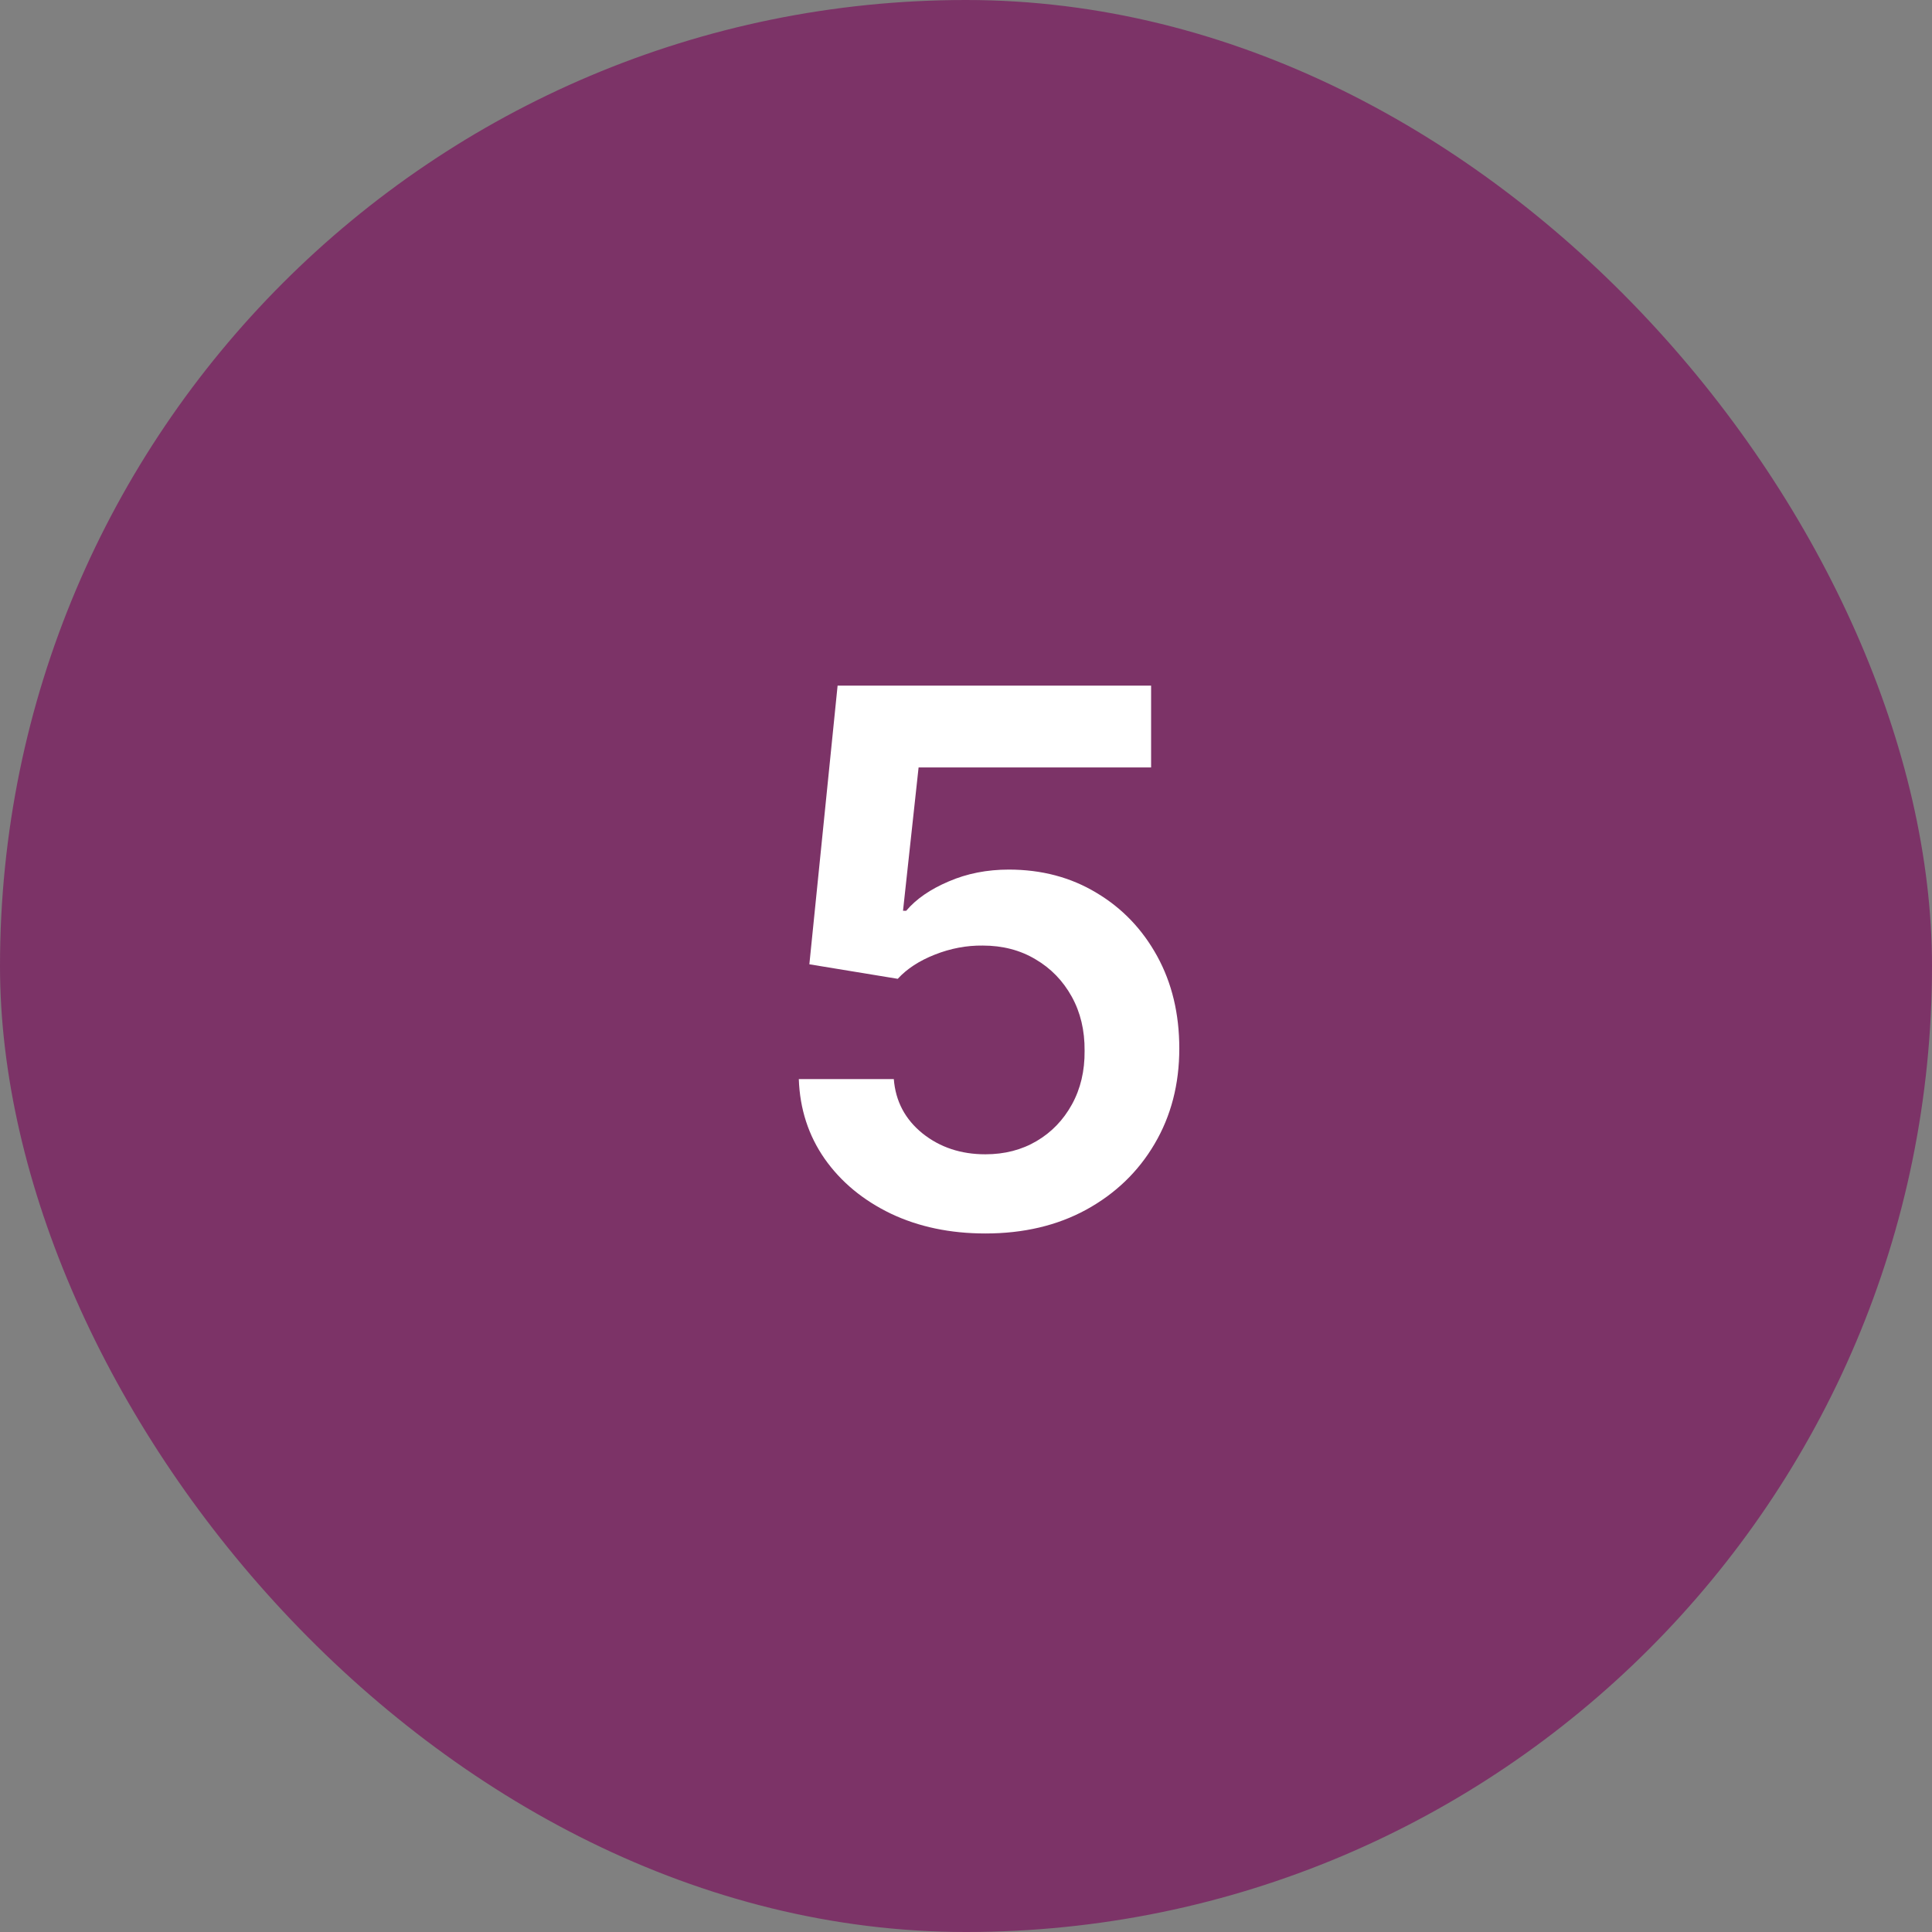
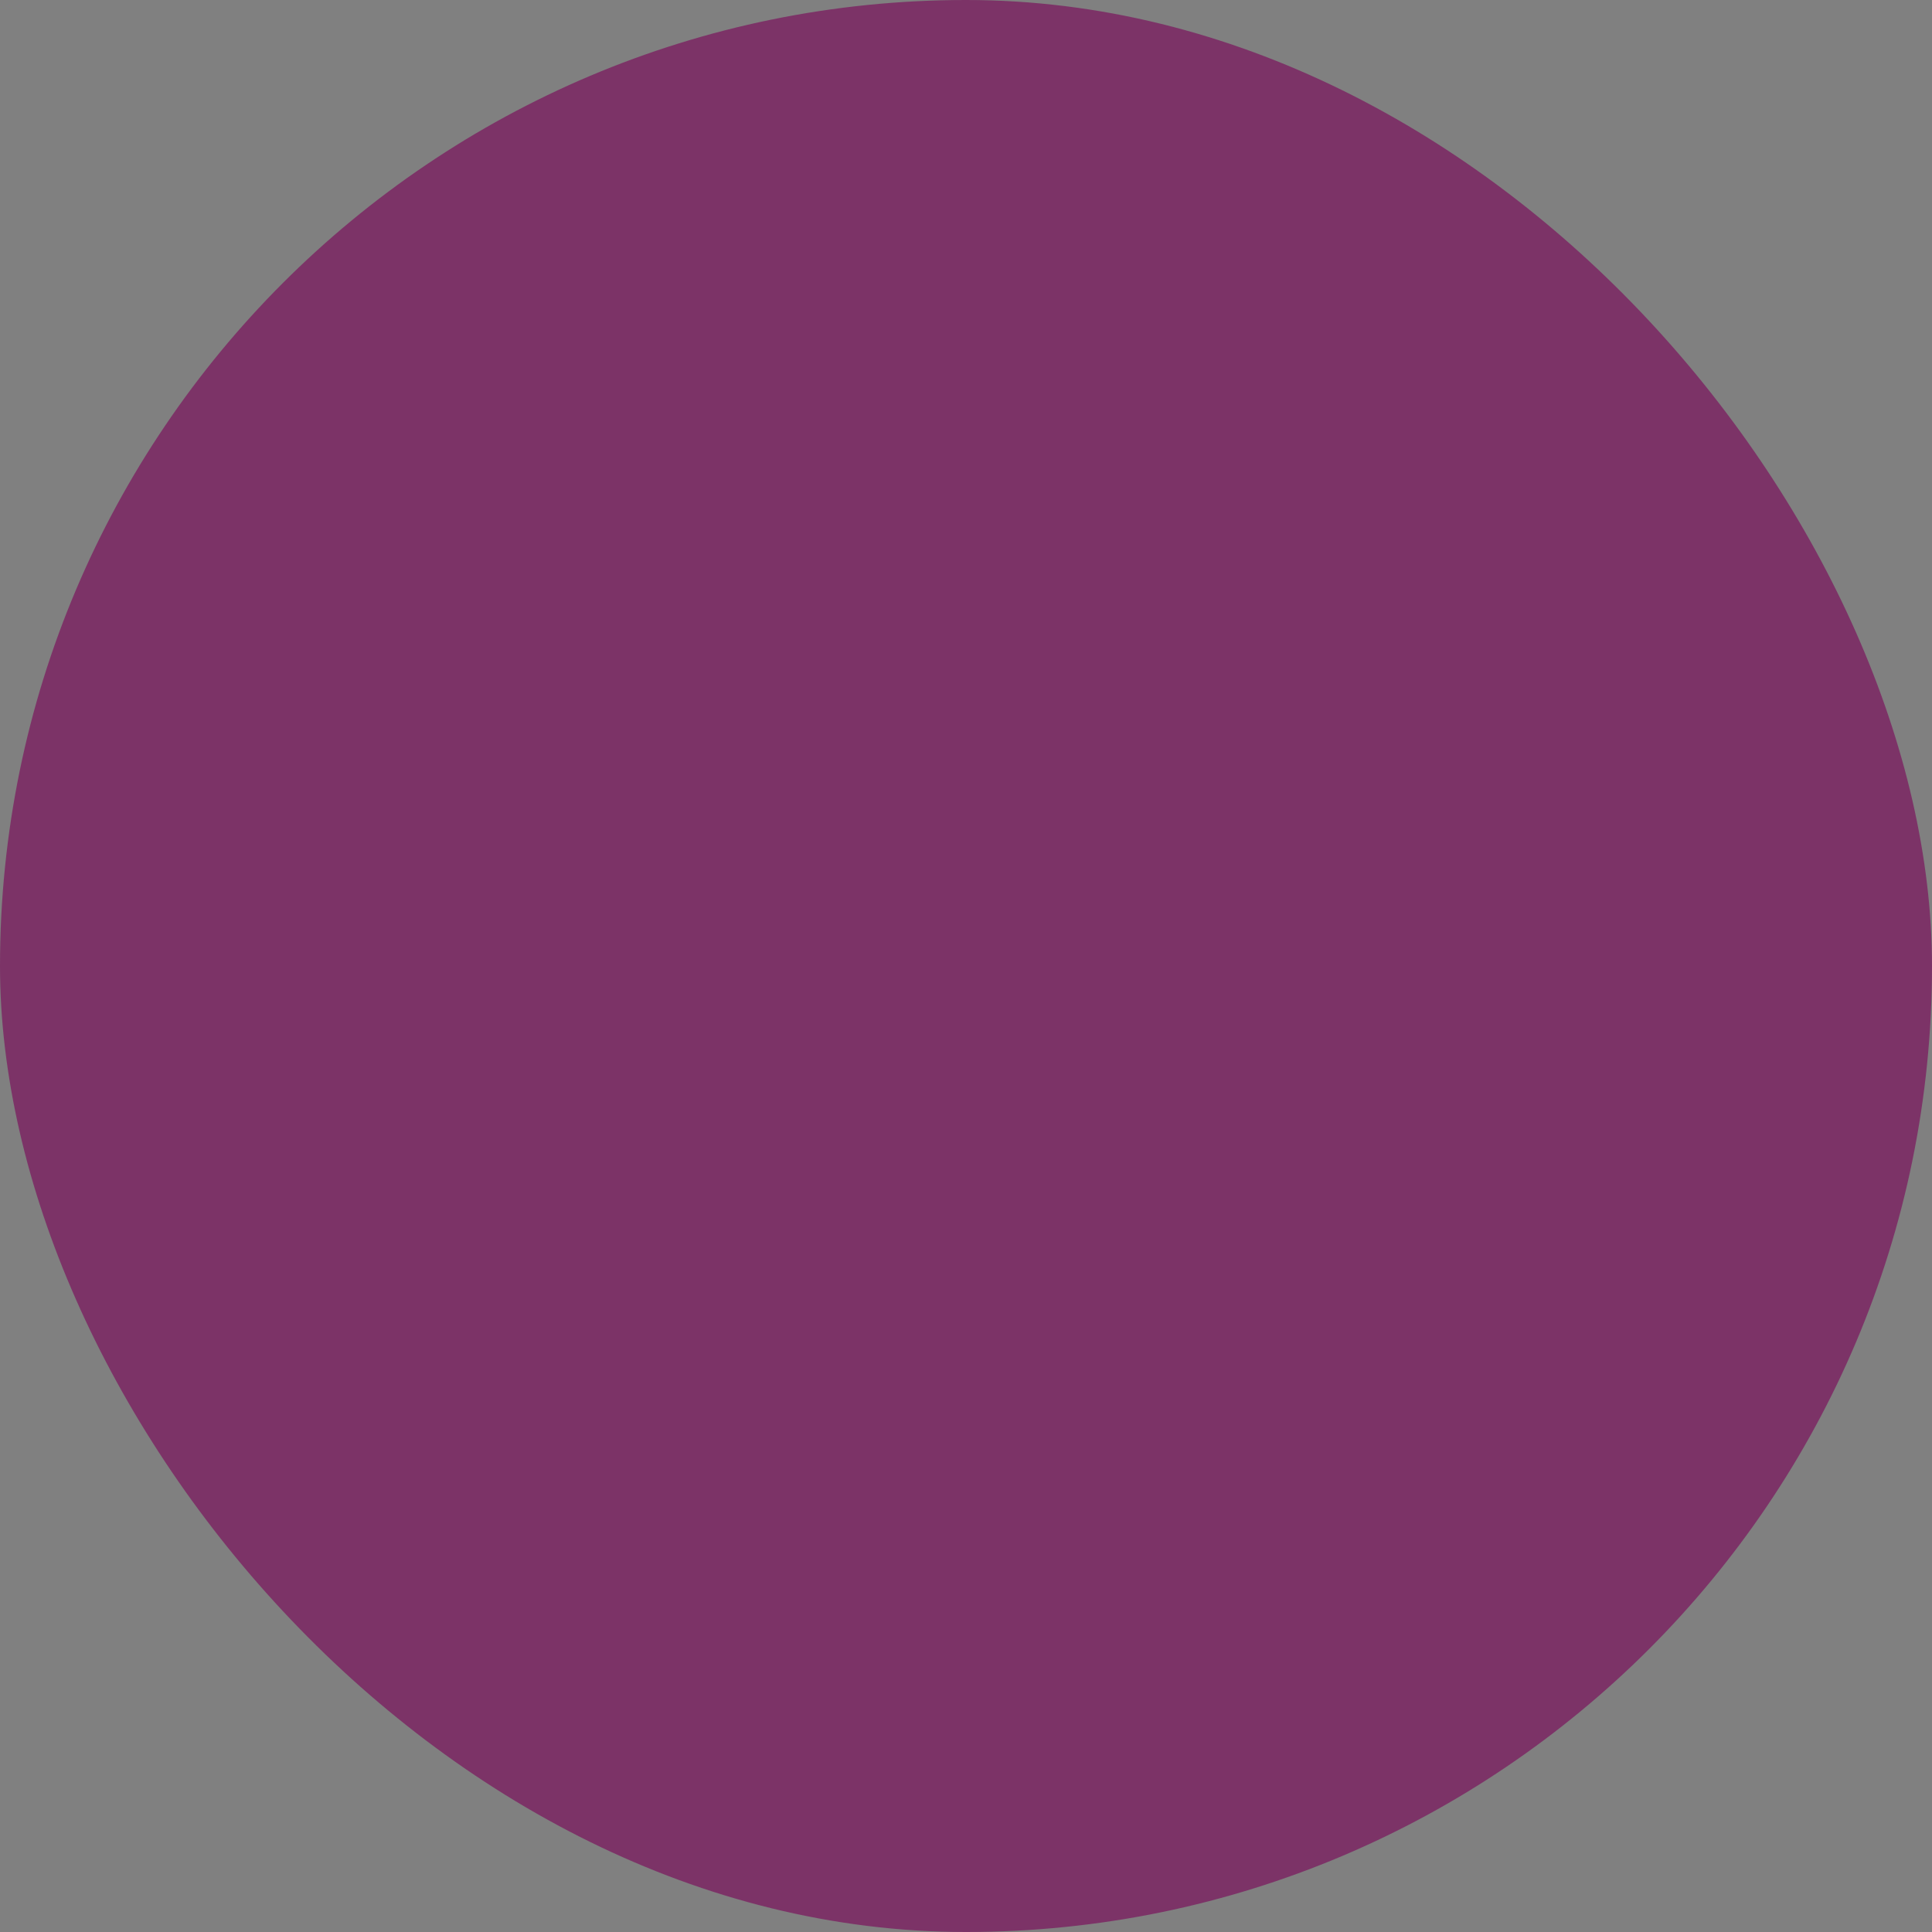
<svg xmlns="http://www.w3.org/2000/svg" width="52" height="52" viewBox="0 0 52 52" fill="none">
  <rect x="0" y="0" width="52" height="52" fill="#808080" stroke="none" />
  <rect width="52" height="52" rx="26" fill="#7C3367" />
-   <path d="M26.521 33.199C25.574 33.199 24.727 33.021 23.979 32.666C23.231 32.306 22.636 31.814 22.196 31.189C21.76 30.564 21.528 29.849 21.5 29.044H24.057C24.104 29.641 24.362 30.128 24.831 30.507C25.3 30.881 25.863 31.068 26.521 31.068C27.037 31.068 27.497 30.95 27.899 30.713C28.302 30.476 28.619 30.147 28.851 29.726C29.083 29.305 29.197 28.824 29.192 28.284C29.197 27.735 29.081 27.247 28.844 26.821C28.607 26.395 28.283 26.061 27.871 25.82C27.459 25.573 26.985 25.45 26.45 25.45C26.015 25.445 25.586 25.526 25.165 25.692C24.743 25.858 24.41 26.075 24.163 26.345L21.784 25.954L22.544 18.454H30.982V20.656H24.724L24.305 24.513H24.391C24.66 24.195 25.042 23.933 25.534 23.724C26.026 23.511 26.566 23.405 27.153 23.405C28.034 23.405 28.82 23.613 29.511 24.03C30.203 24.442 30.747 25.01 31.145 25.734C31.543 26.459 31.741 27.287 31.741 28.22C31.741 29.181 31.519 30.038 31.074 30.791C30.634 31.539 30.02 32.129 29.234 32.56C28.453 32.986 27.549 33.199 26.521 33.199Z" fill="white" />
</svg>